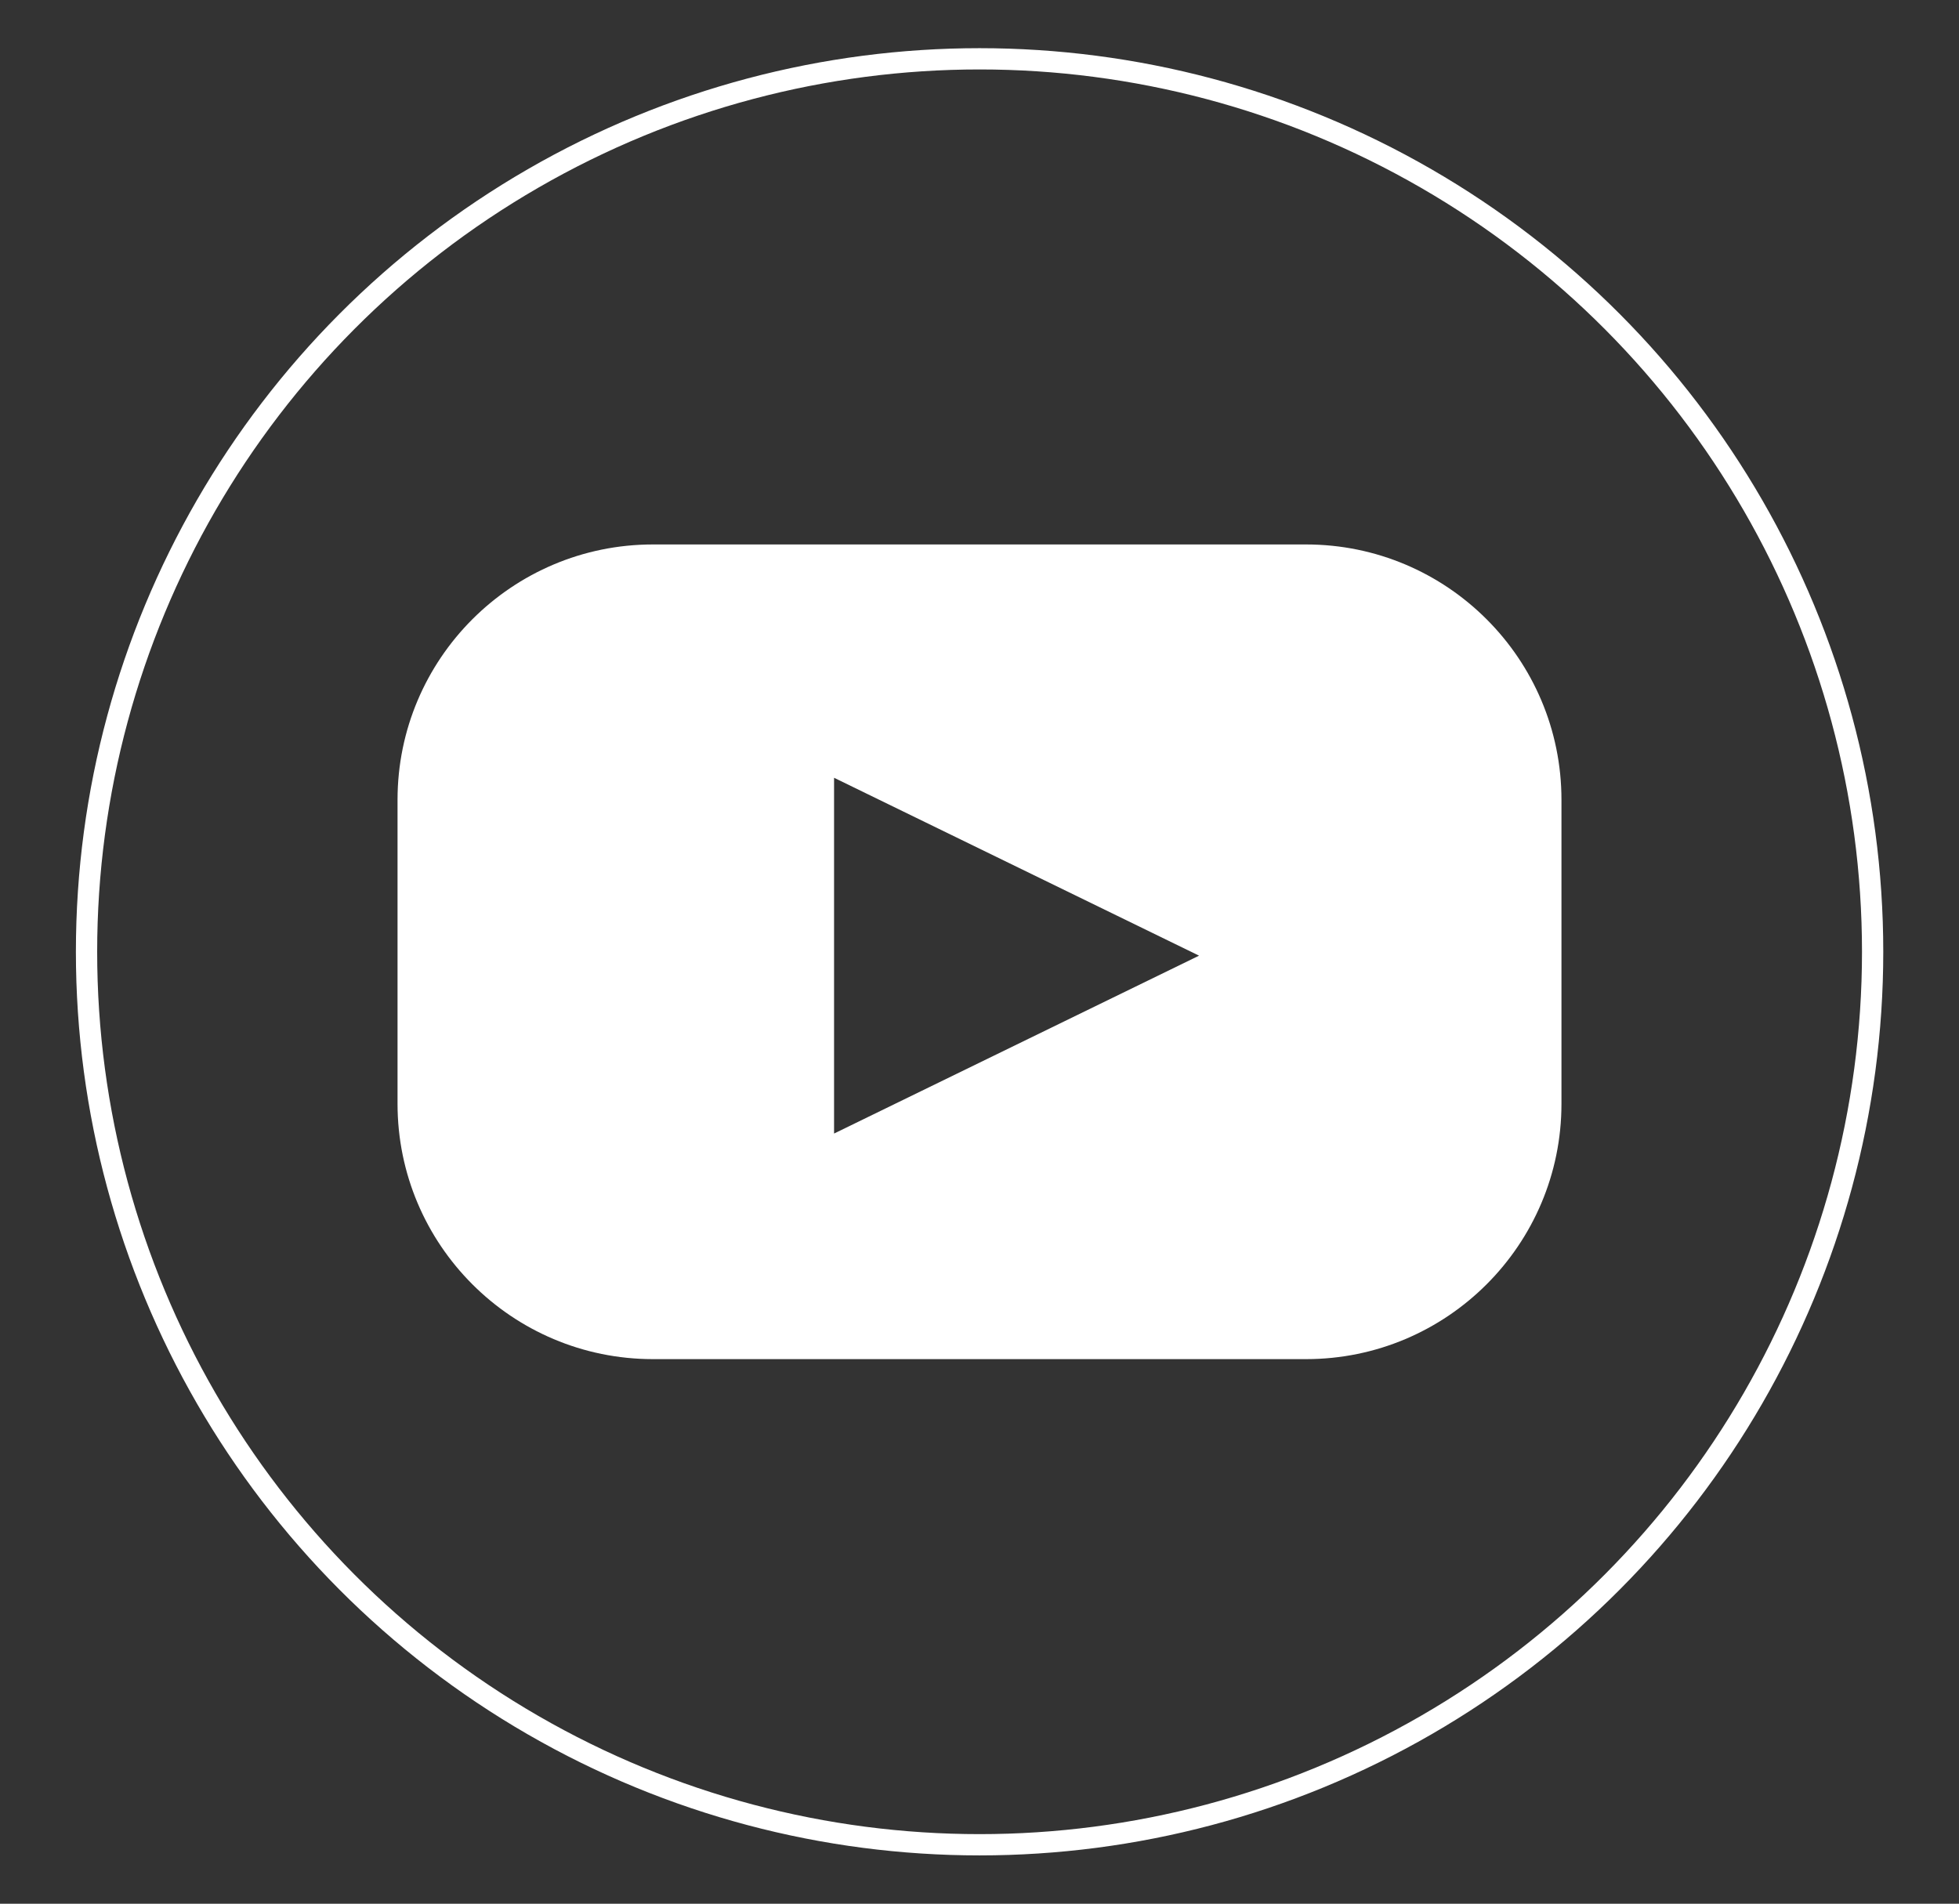
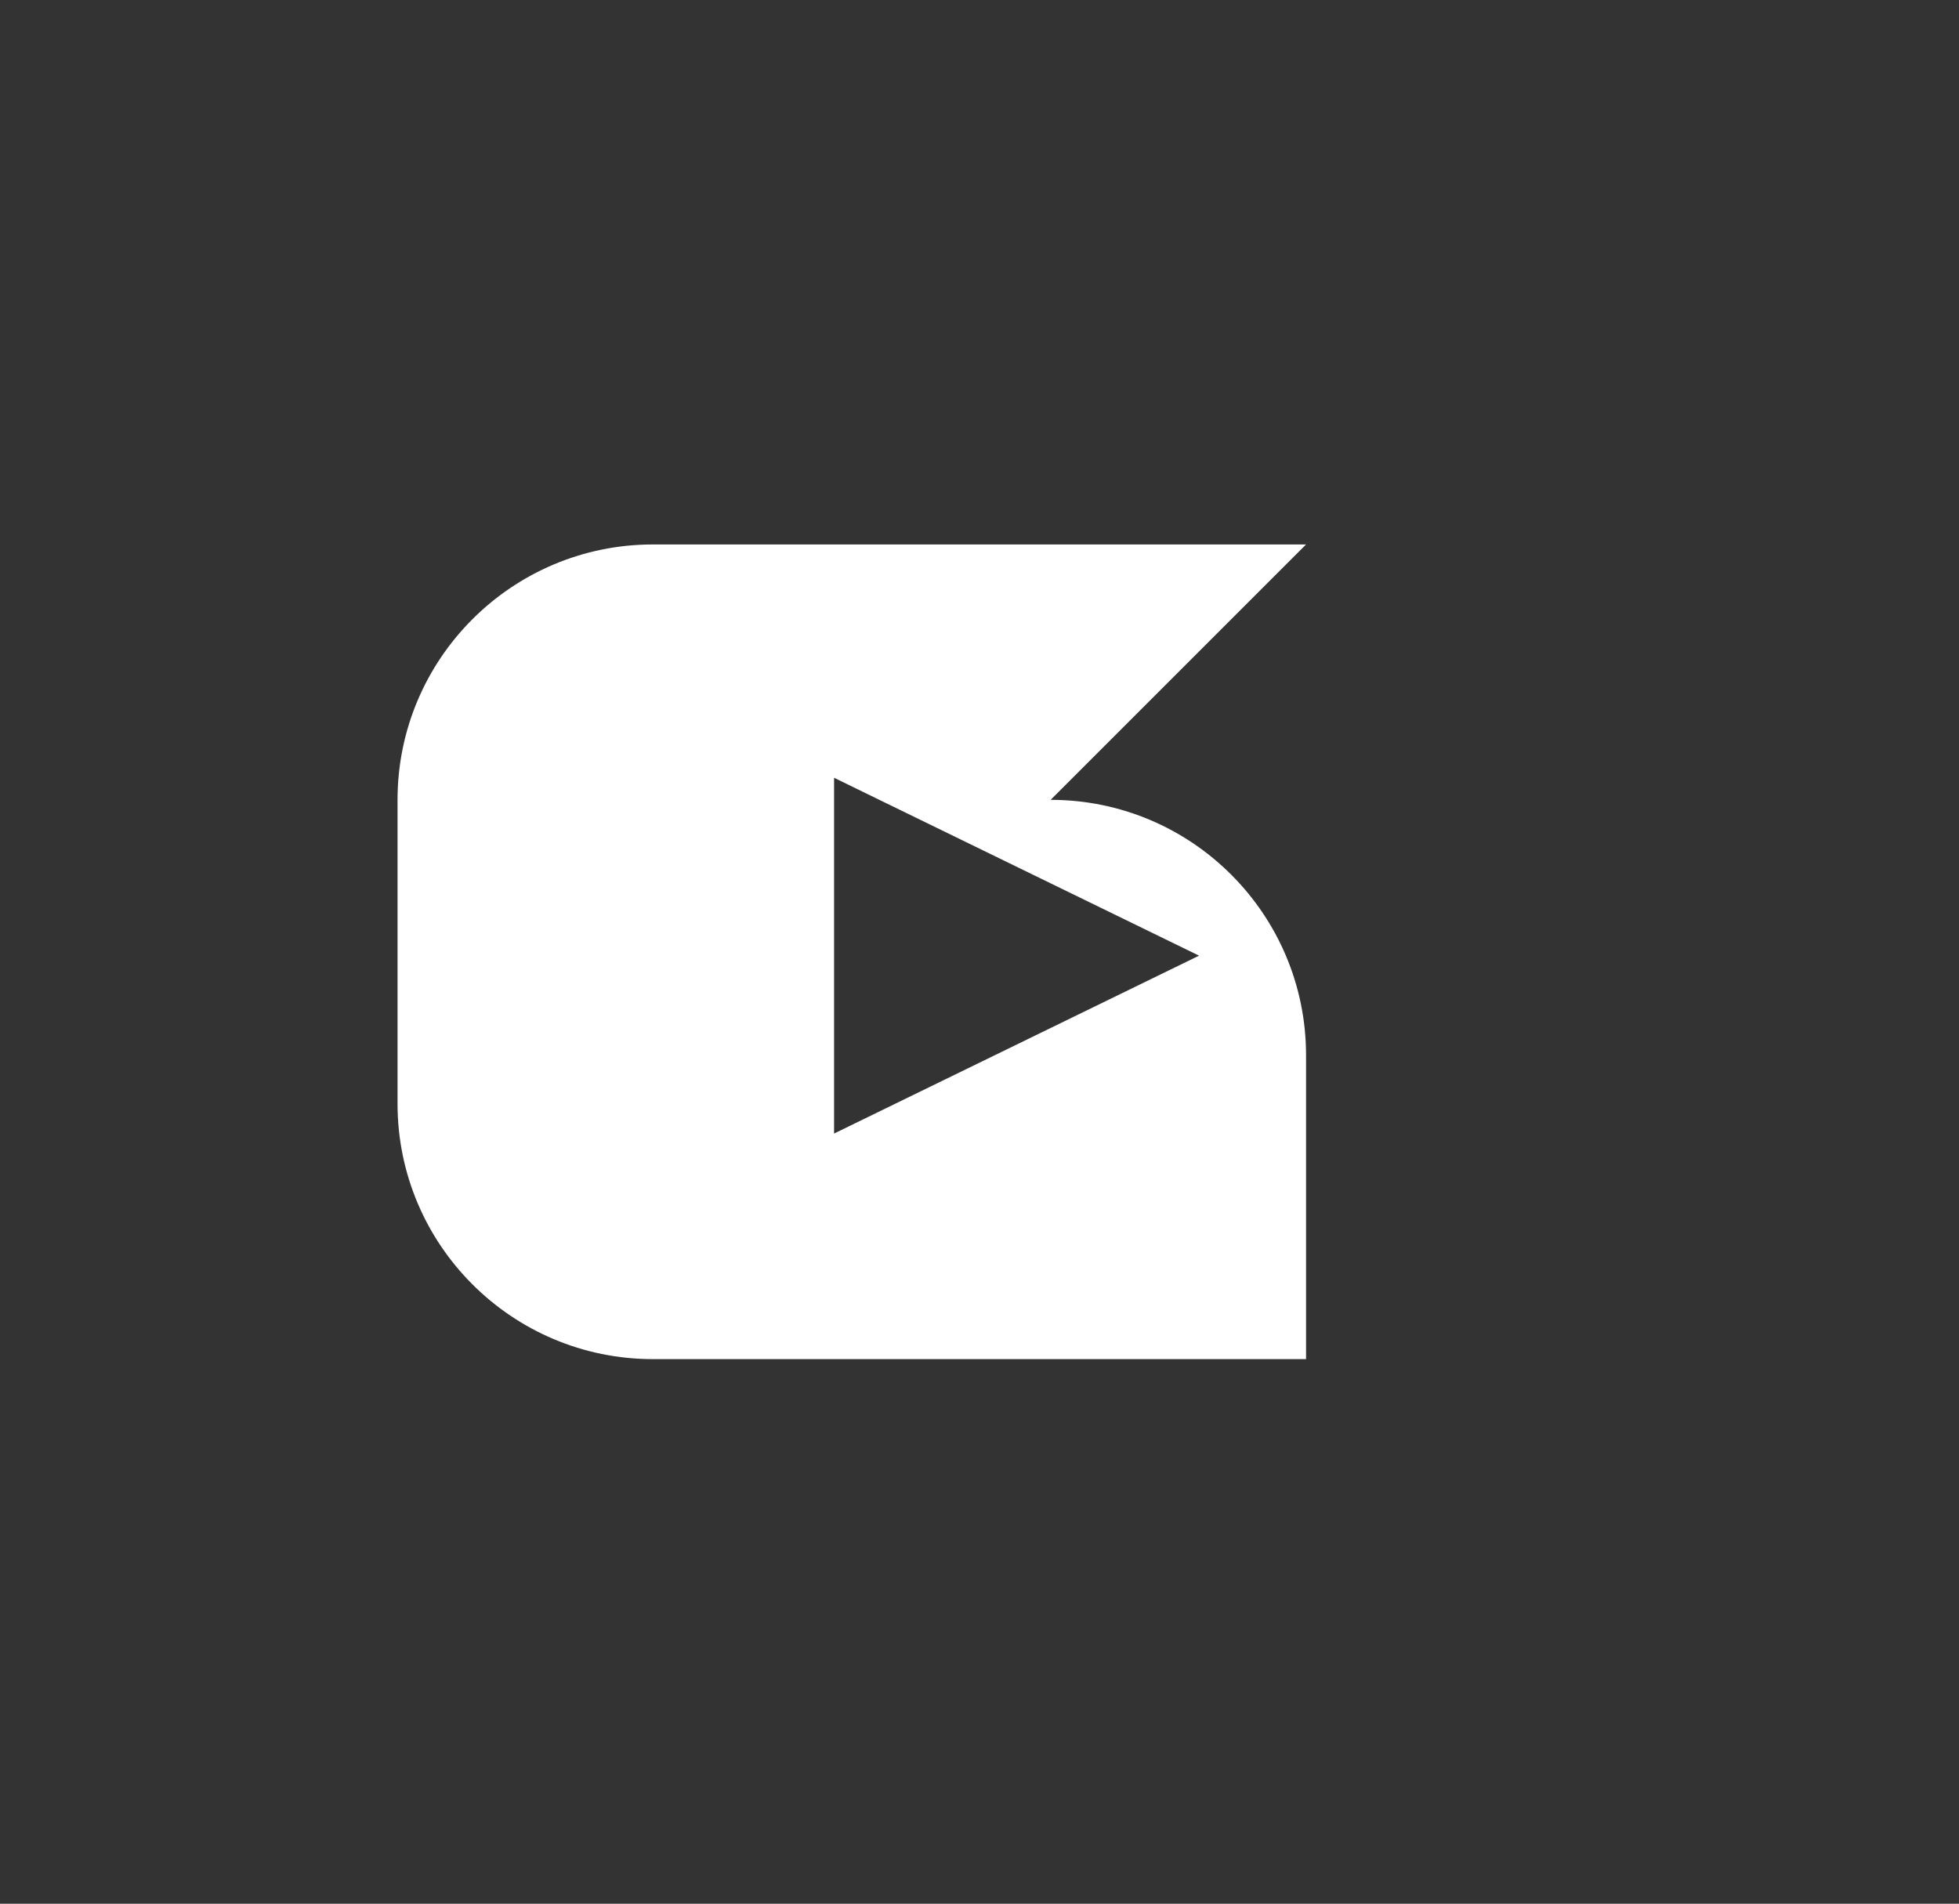
<svg xmlns="http://www.w3.org/2000/svg" id="Layer_1" data-name="Layer 1" viewBox="0 0 121.57 118.15">
  <rect x="0" y="0" width="121.57" height="118.15" fill="#333333" stroke="none" />
  <defs>
    <style>
      .cls-1 {
        fill: #fff;
      }

      .cls-2 {
        fill: none;
        stroke: #fff;
        stroke-miterlimit: 10;
        stroke-width: 1.32px;
      }
    </style>
  </defs>
-   <path class="cls-1" d="m81.05,33.79h-40.53c-8.75,0-15.85,7.1-15.85,15.85v18.86c0,8.75,7.1,15.85,15.85,15.85h40.53c8.75,0,15.85-7.1,15.85-15.85v-18.86c0-8.75-7.1-15.85-15.85-15.85Zm-29.29,36.56v-22.08l22.65,11.04-22.65,11.04Z" />
-   <circle class="cls-2" cx="60.79" cy="59.07" r="55.42" />
+   <path class="cls-1" d="m81.05,33.79h-40.53c-8.75,0-15.85,7.1-15.85,15.85v18.86c0,8.75,7.1,15.85,15.85,15.85h40.53v-18.86c0-8.75-7.1-15.85-15.85-15.85Zm-29.29,36.56v-22.08l22.65,11.04-22.65,11.04Z" />
</svg>